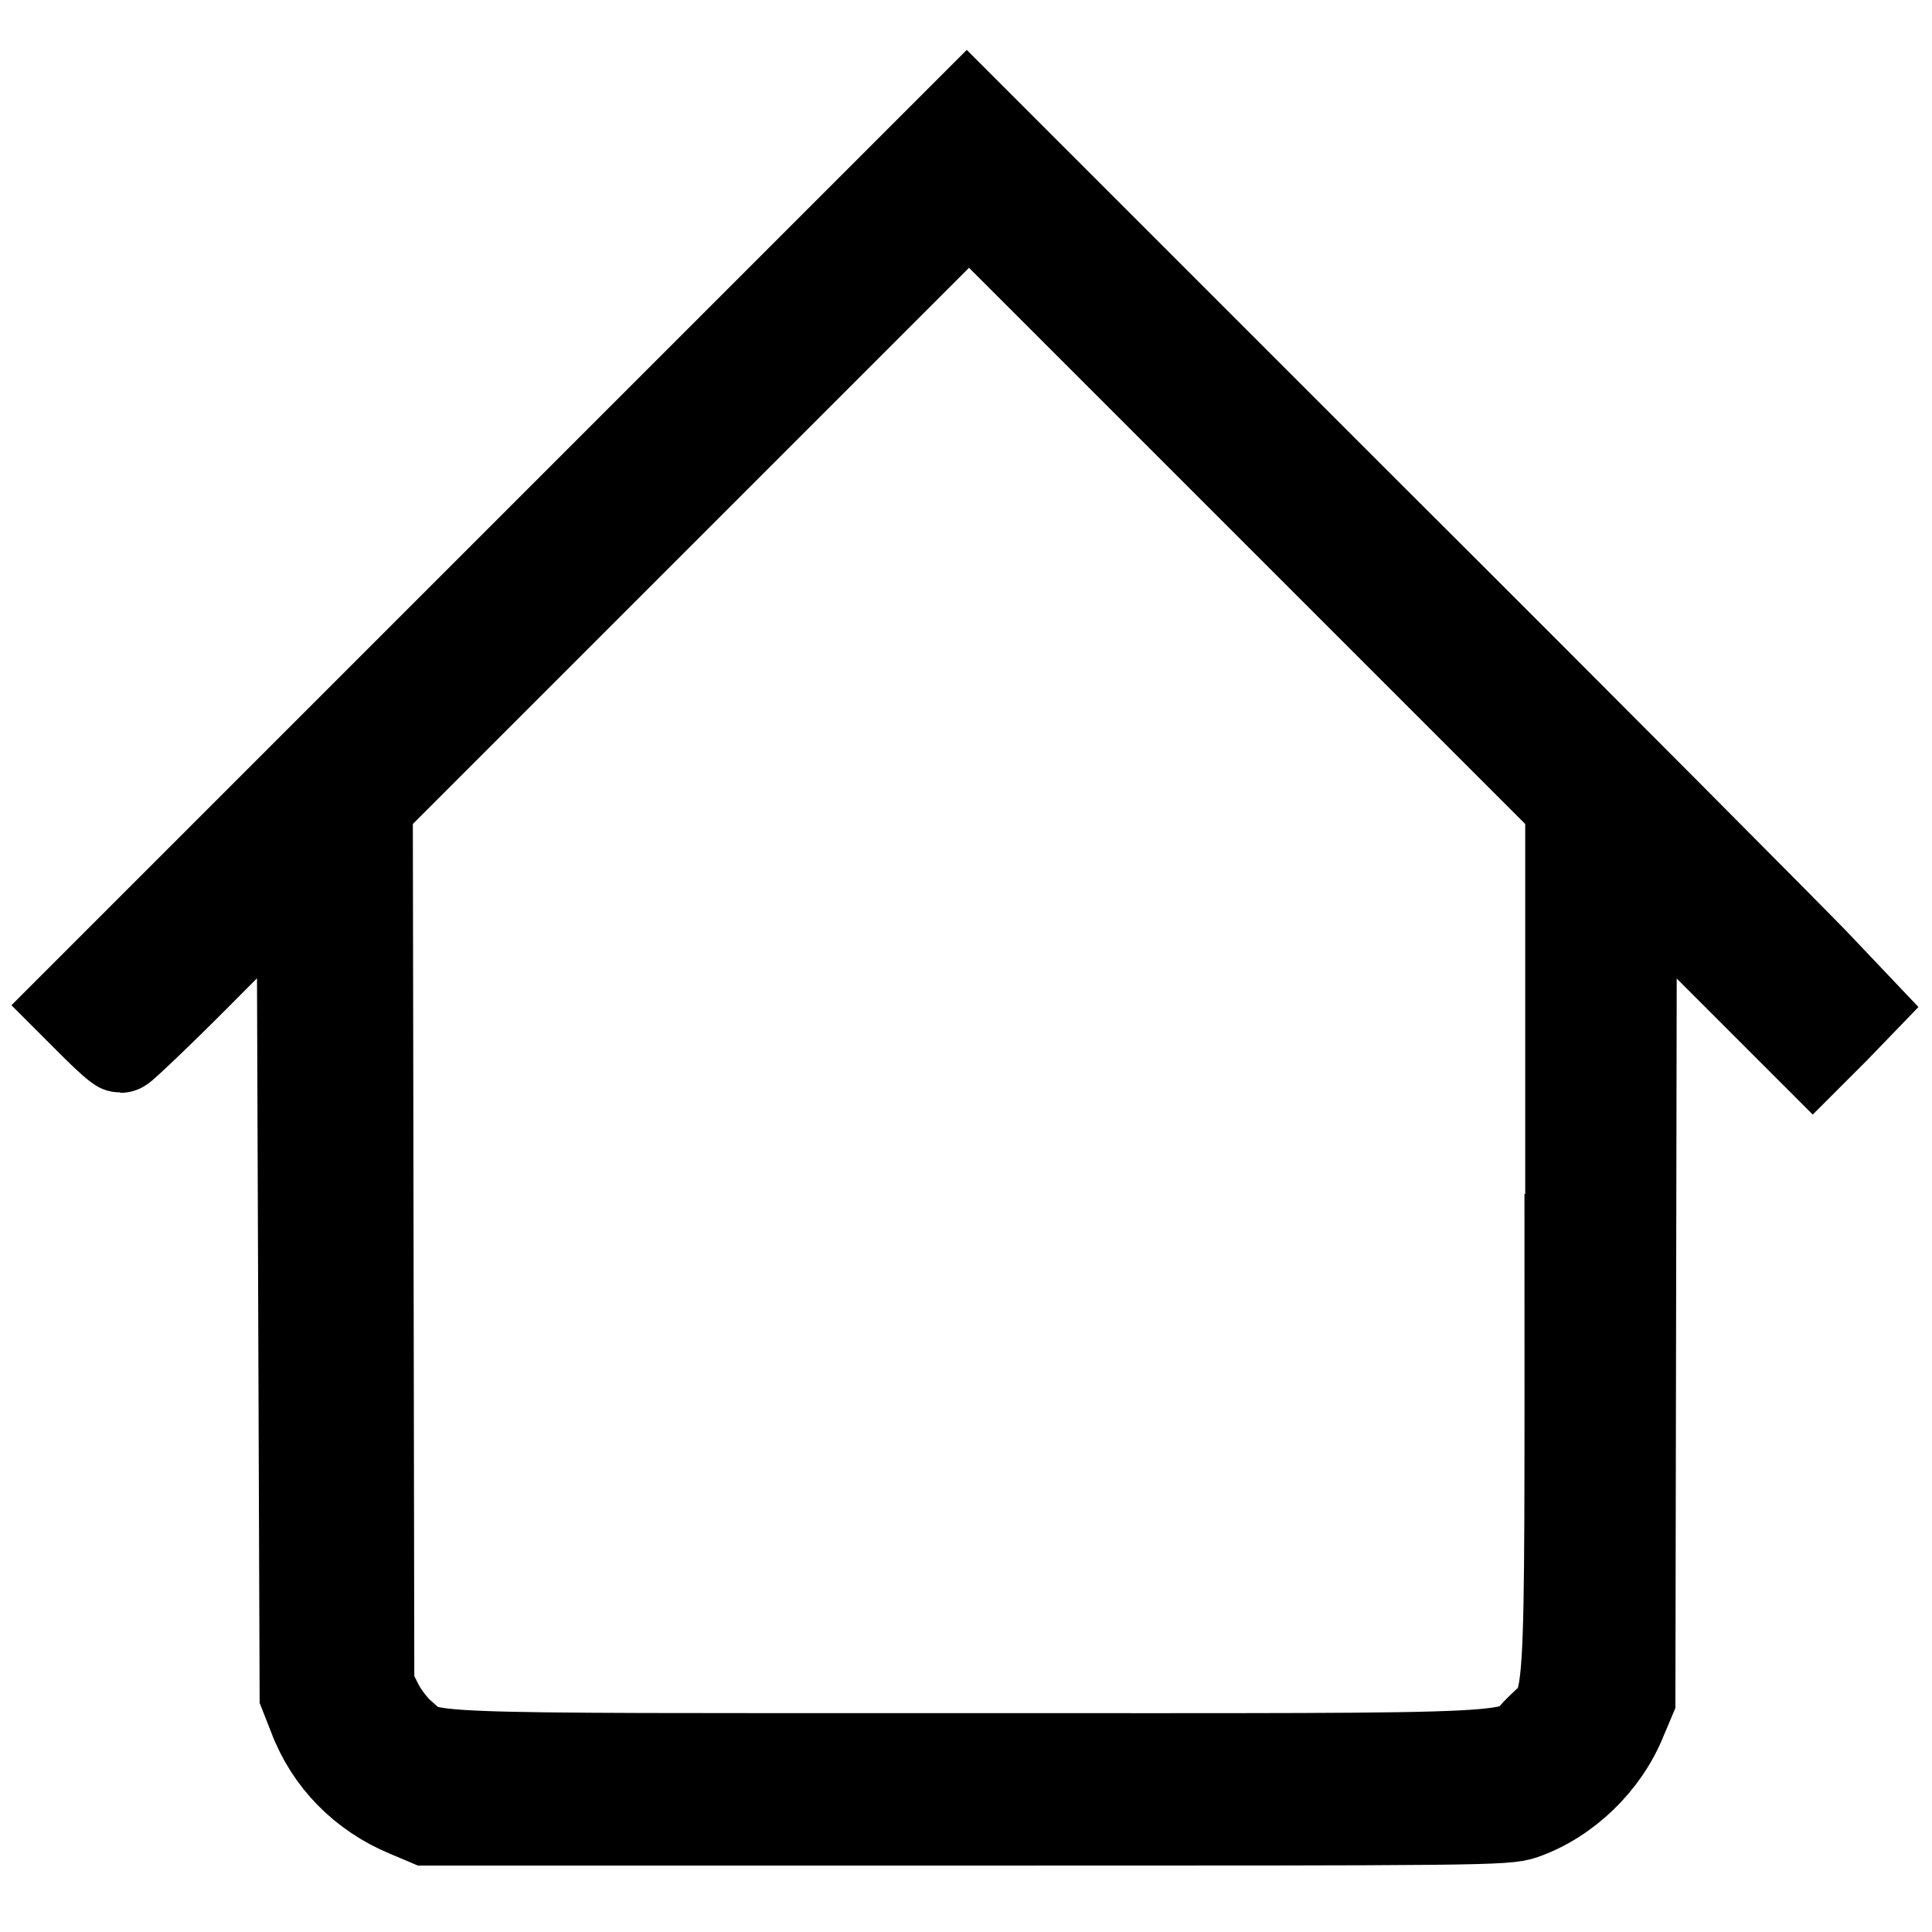
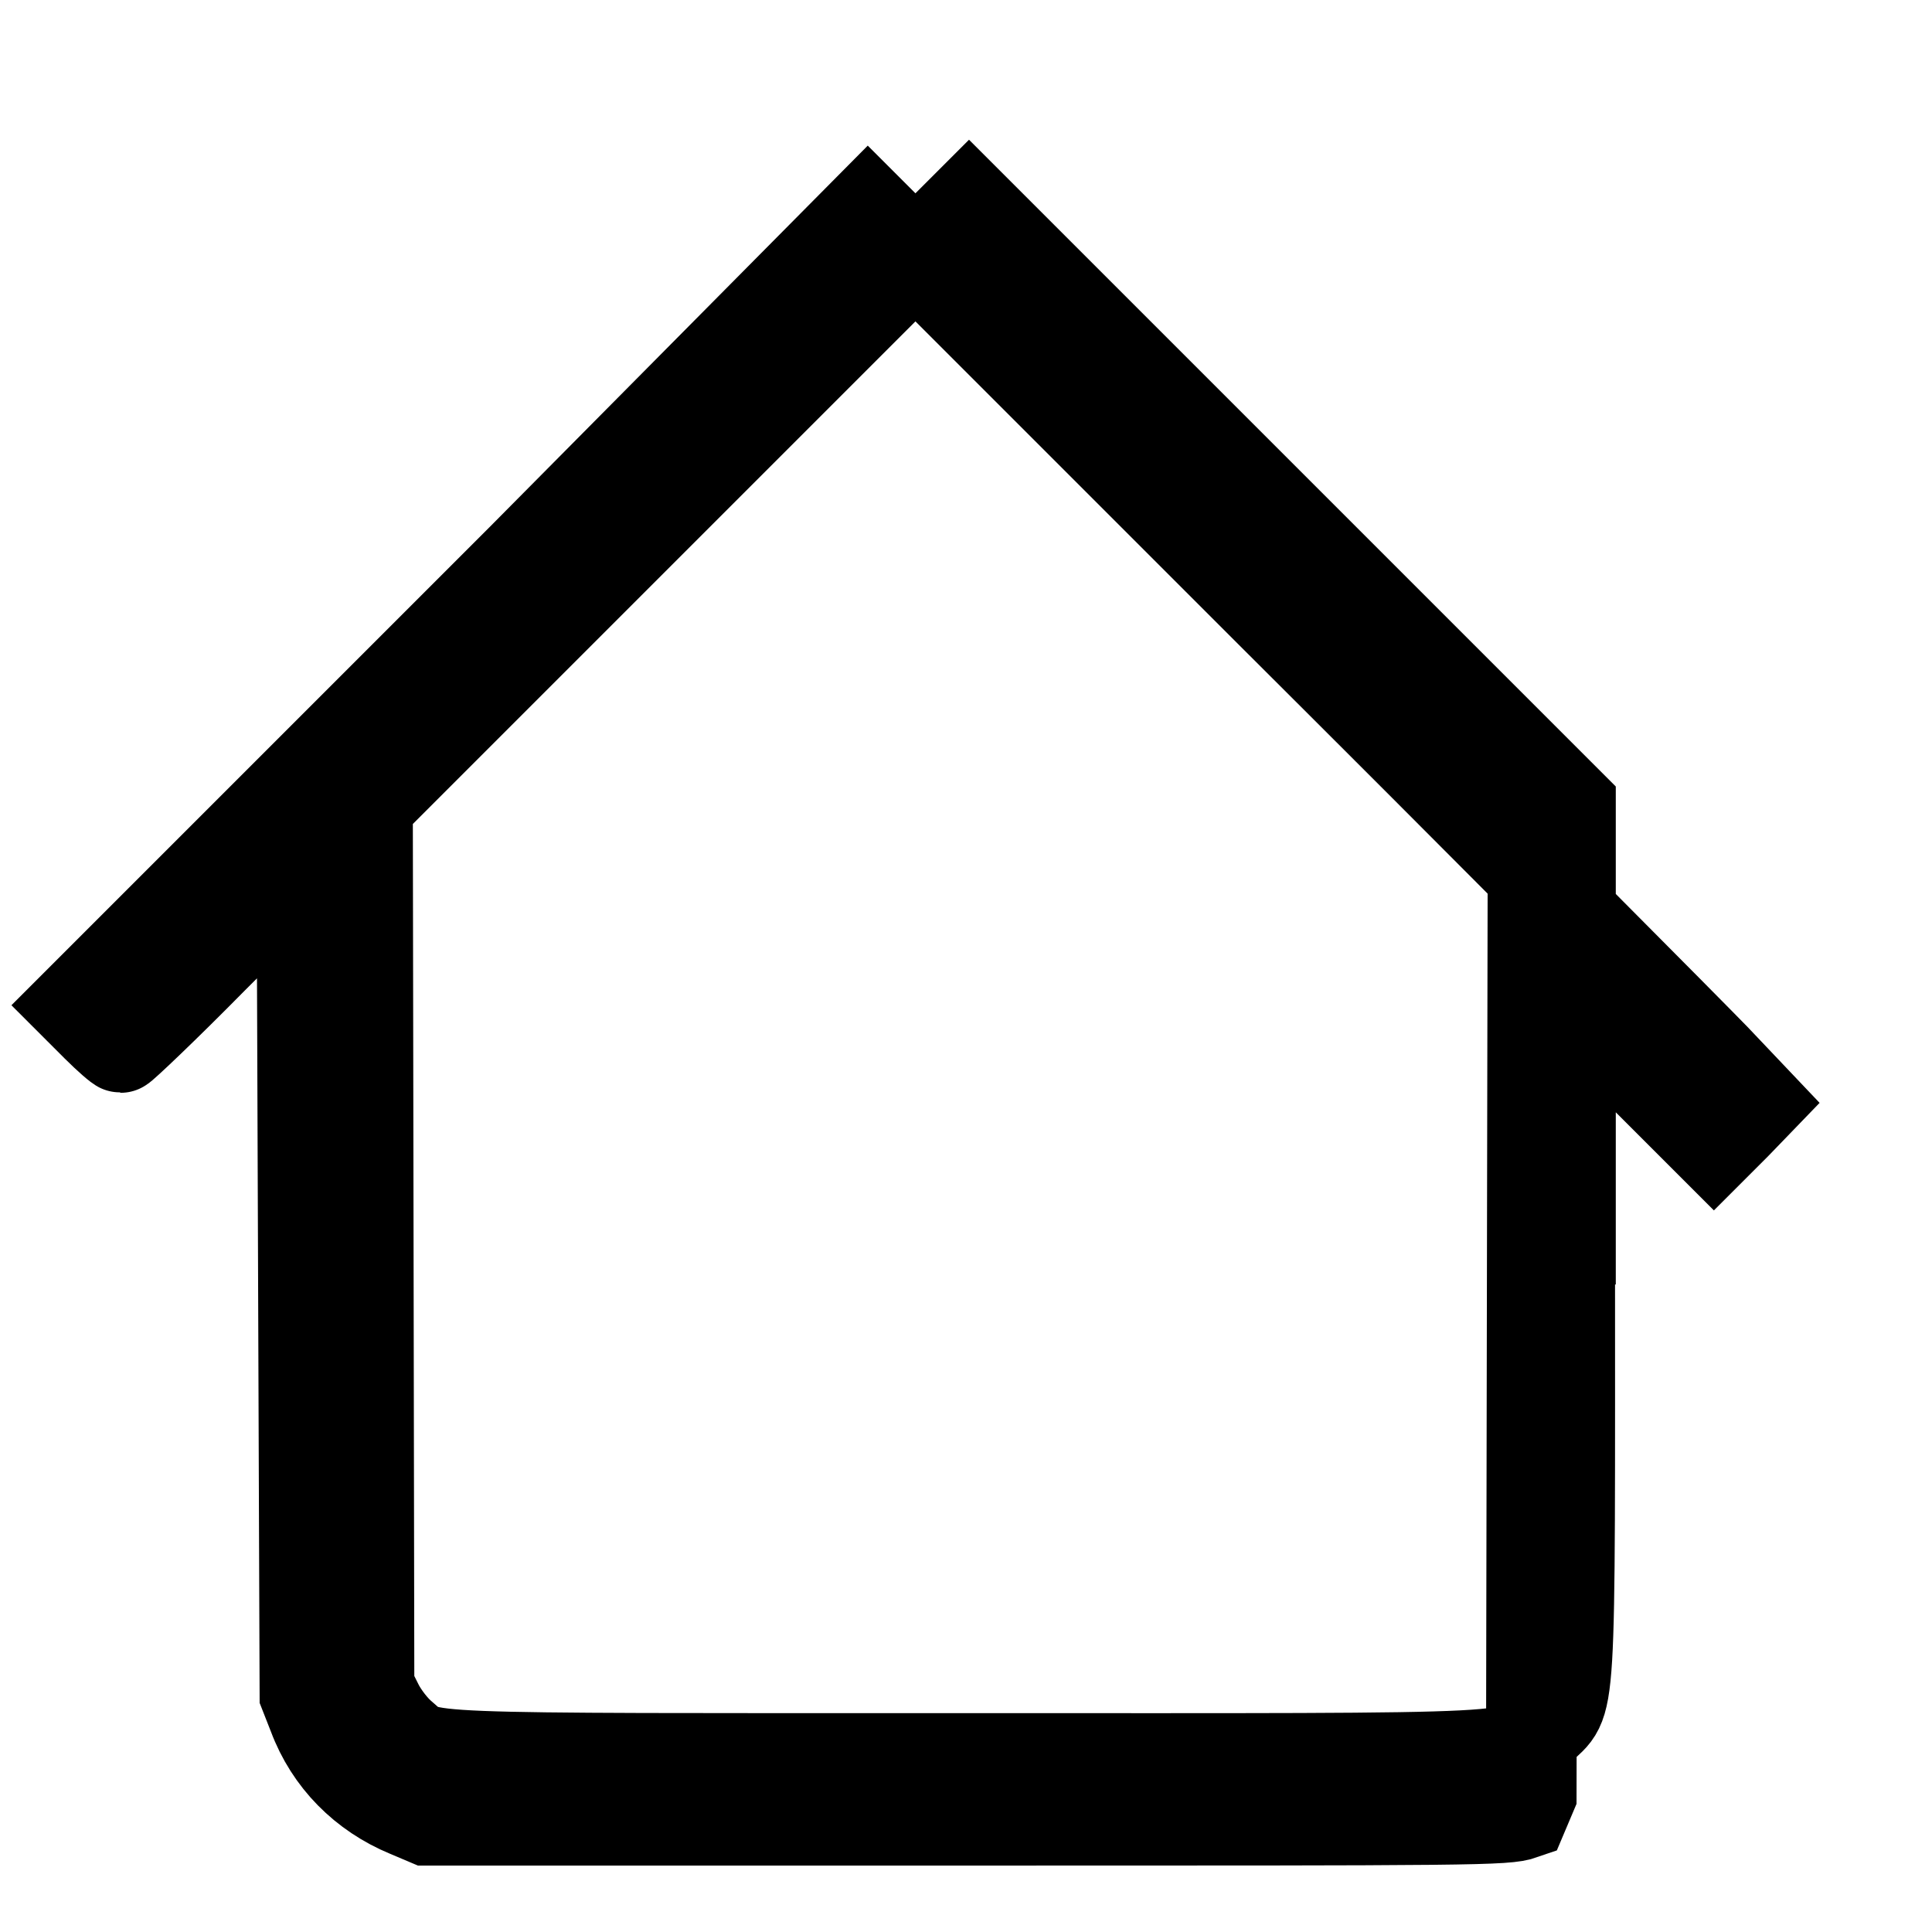
<svg xmlns="http://www.w3.org/2000/svg" version="1.1" x="0px" y="0px" viewBox="0 0 256 256" enable-background="new 0 0 256 256" xml:space="preserve">
  <g>
    <g>
      <g>
-         <path stroke-width="12" fill-opacity="0" stroke="#000000" d="M69.1,74.1L10,133.2l2.8,2.8c1.5,1.5,3,2.8,3.2,2.8c0.2,0,5.8-5.3,12.2-11.8L40,115.2l0.2,54.6l0.2,54.7l1.1,2.8c2.2,5.9,6.7,10.4,12.5,12.8l2.6,1.1H128c68.1,0,71.5,0,73.8-0.8c5.7-2,10.8-6.9,13.1-12.7l1.1-2.6l0.1-55l0.1-54.9l12,12l12,12l2.9-2.9l2.8-2.9l-5.6-5.9c-3.1-3.2-29.6-29.9-58.9-59.1l-53.3-53.3L69.1,74.1z M208,164.2c0,65.6,0.3,60.7-3.9,64.9c-4.3,4.2,2.1,3.9-75.8,3.9c-75.8,0-71.2,0.2-75-3c-1.1-0.9-2.5-2.7-3.2-4.1l-1.2-2.4l-0.1-58.4l-0.1-58.4l39.8-39.8l39.9-39.9l39.8,39.8l39.9,39.9V164.2z" />
+         <path stroke-width="12" fill-opacity="0" stroke="#000000" d="M69.1,74.1L10,133.2l2.8,2.8c1.5,1.5,3,2.8,3.2,2.8c0.2,0,5.8-5.3,12.2-11.8L40,115.2l0.2,54.6l0.2,54.7l1.1,2.8c2.2,5.9,6.7,10.4,12.5,12.8l2.6,1.1H128c68.1,0,71.5,0,73.8-0.8l1.1-2.6l0.1-55l0.1-54.9l12,12l12,12l2.9-2.9l2.8-2.9l-5.6-5.9c-3.1-3.2-29.6-29.9-58.9-59.1l-53.3-53.3L69.1,74.1z M208,164.2c0,65.6,0.3,60.7-3.9,64.9c-4.3,4.2,2.1,3.9-75.8,3.9c-75.8,0-71.2,0.2-75-3c-1.1-0.9-2.5-2.7-3.2-4.1l-1.2-2.4l-0.1-58.4l-0.1-58.4l39.8-39.8l39.9-39.9l39.8,39.8l39.9,39.9V164.2z" />
      </g>
    </g>
  </g>
</svg>